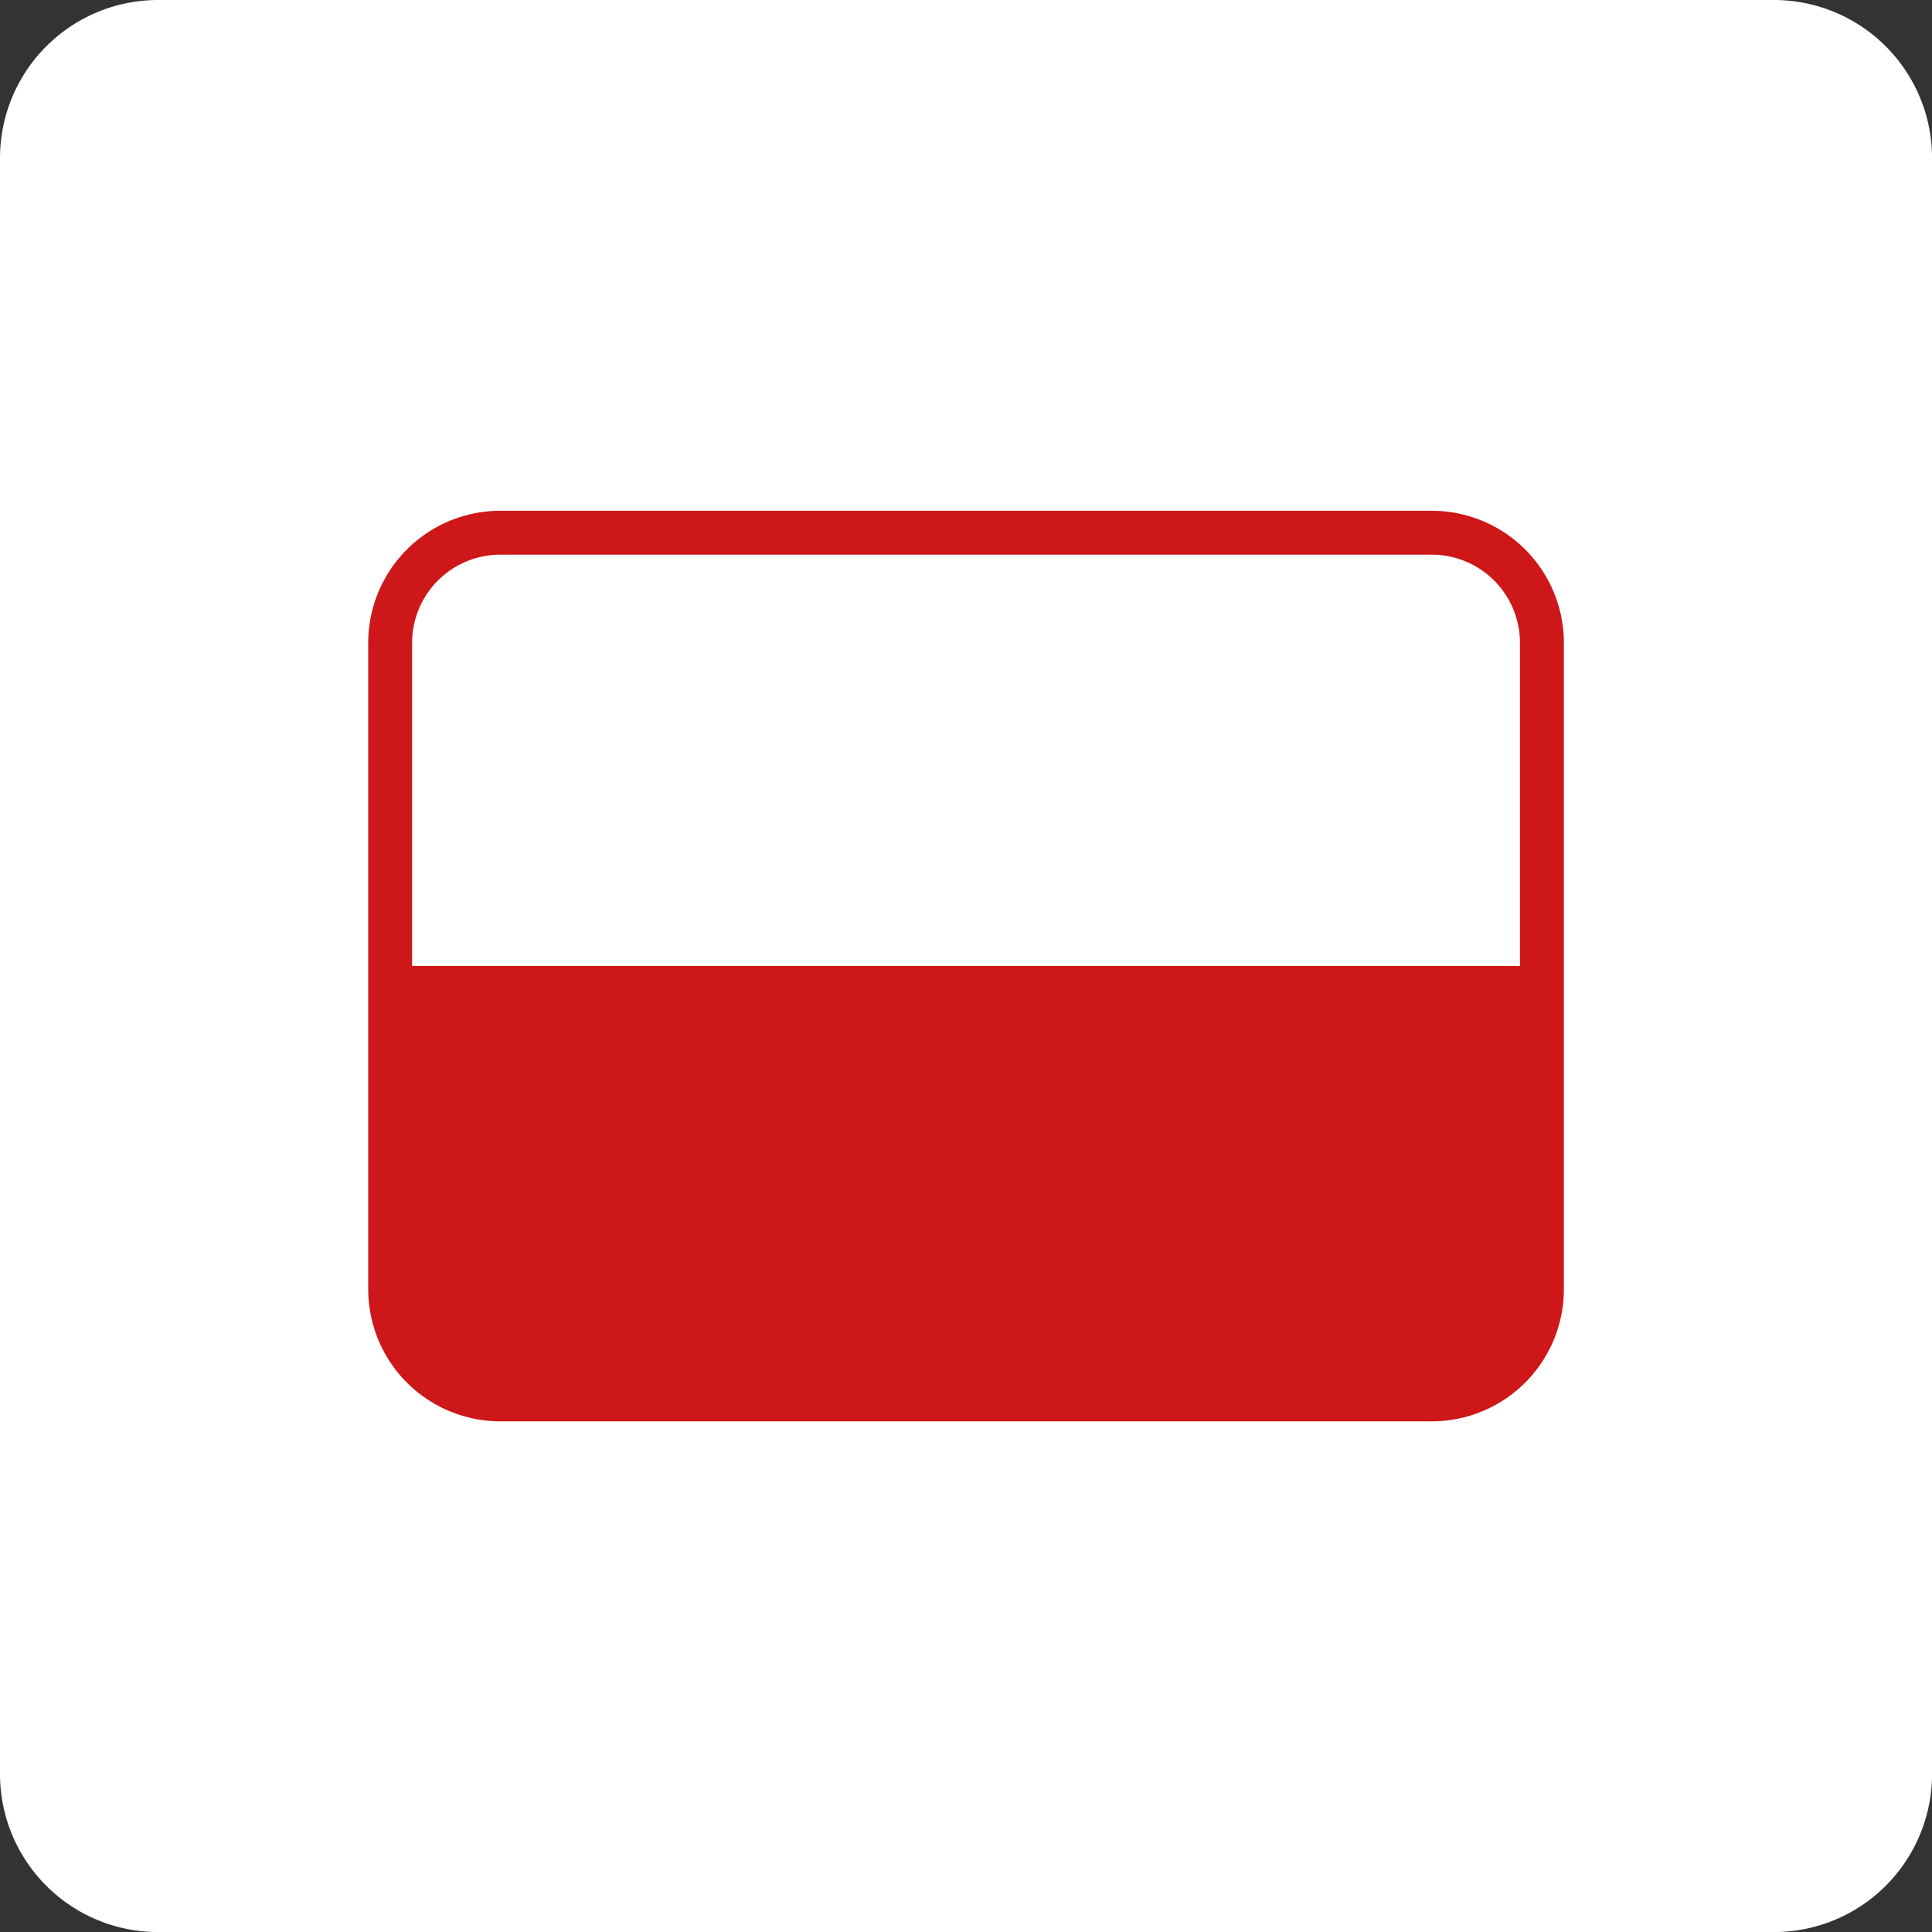
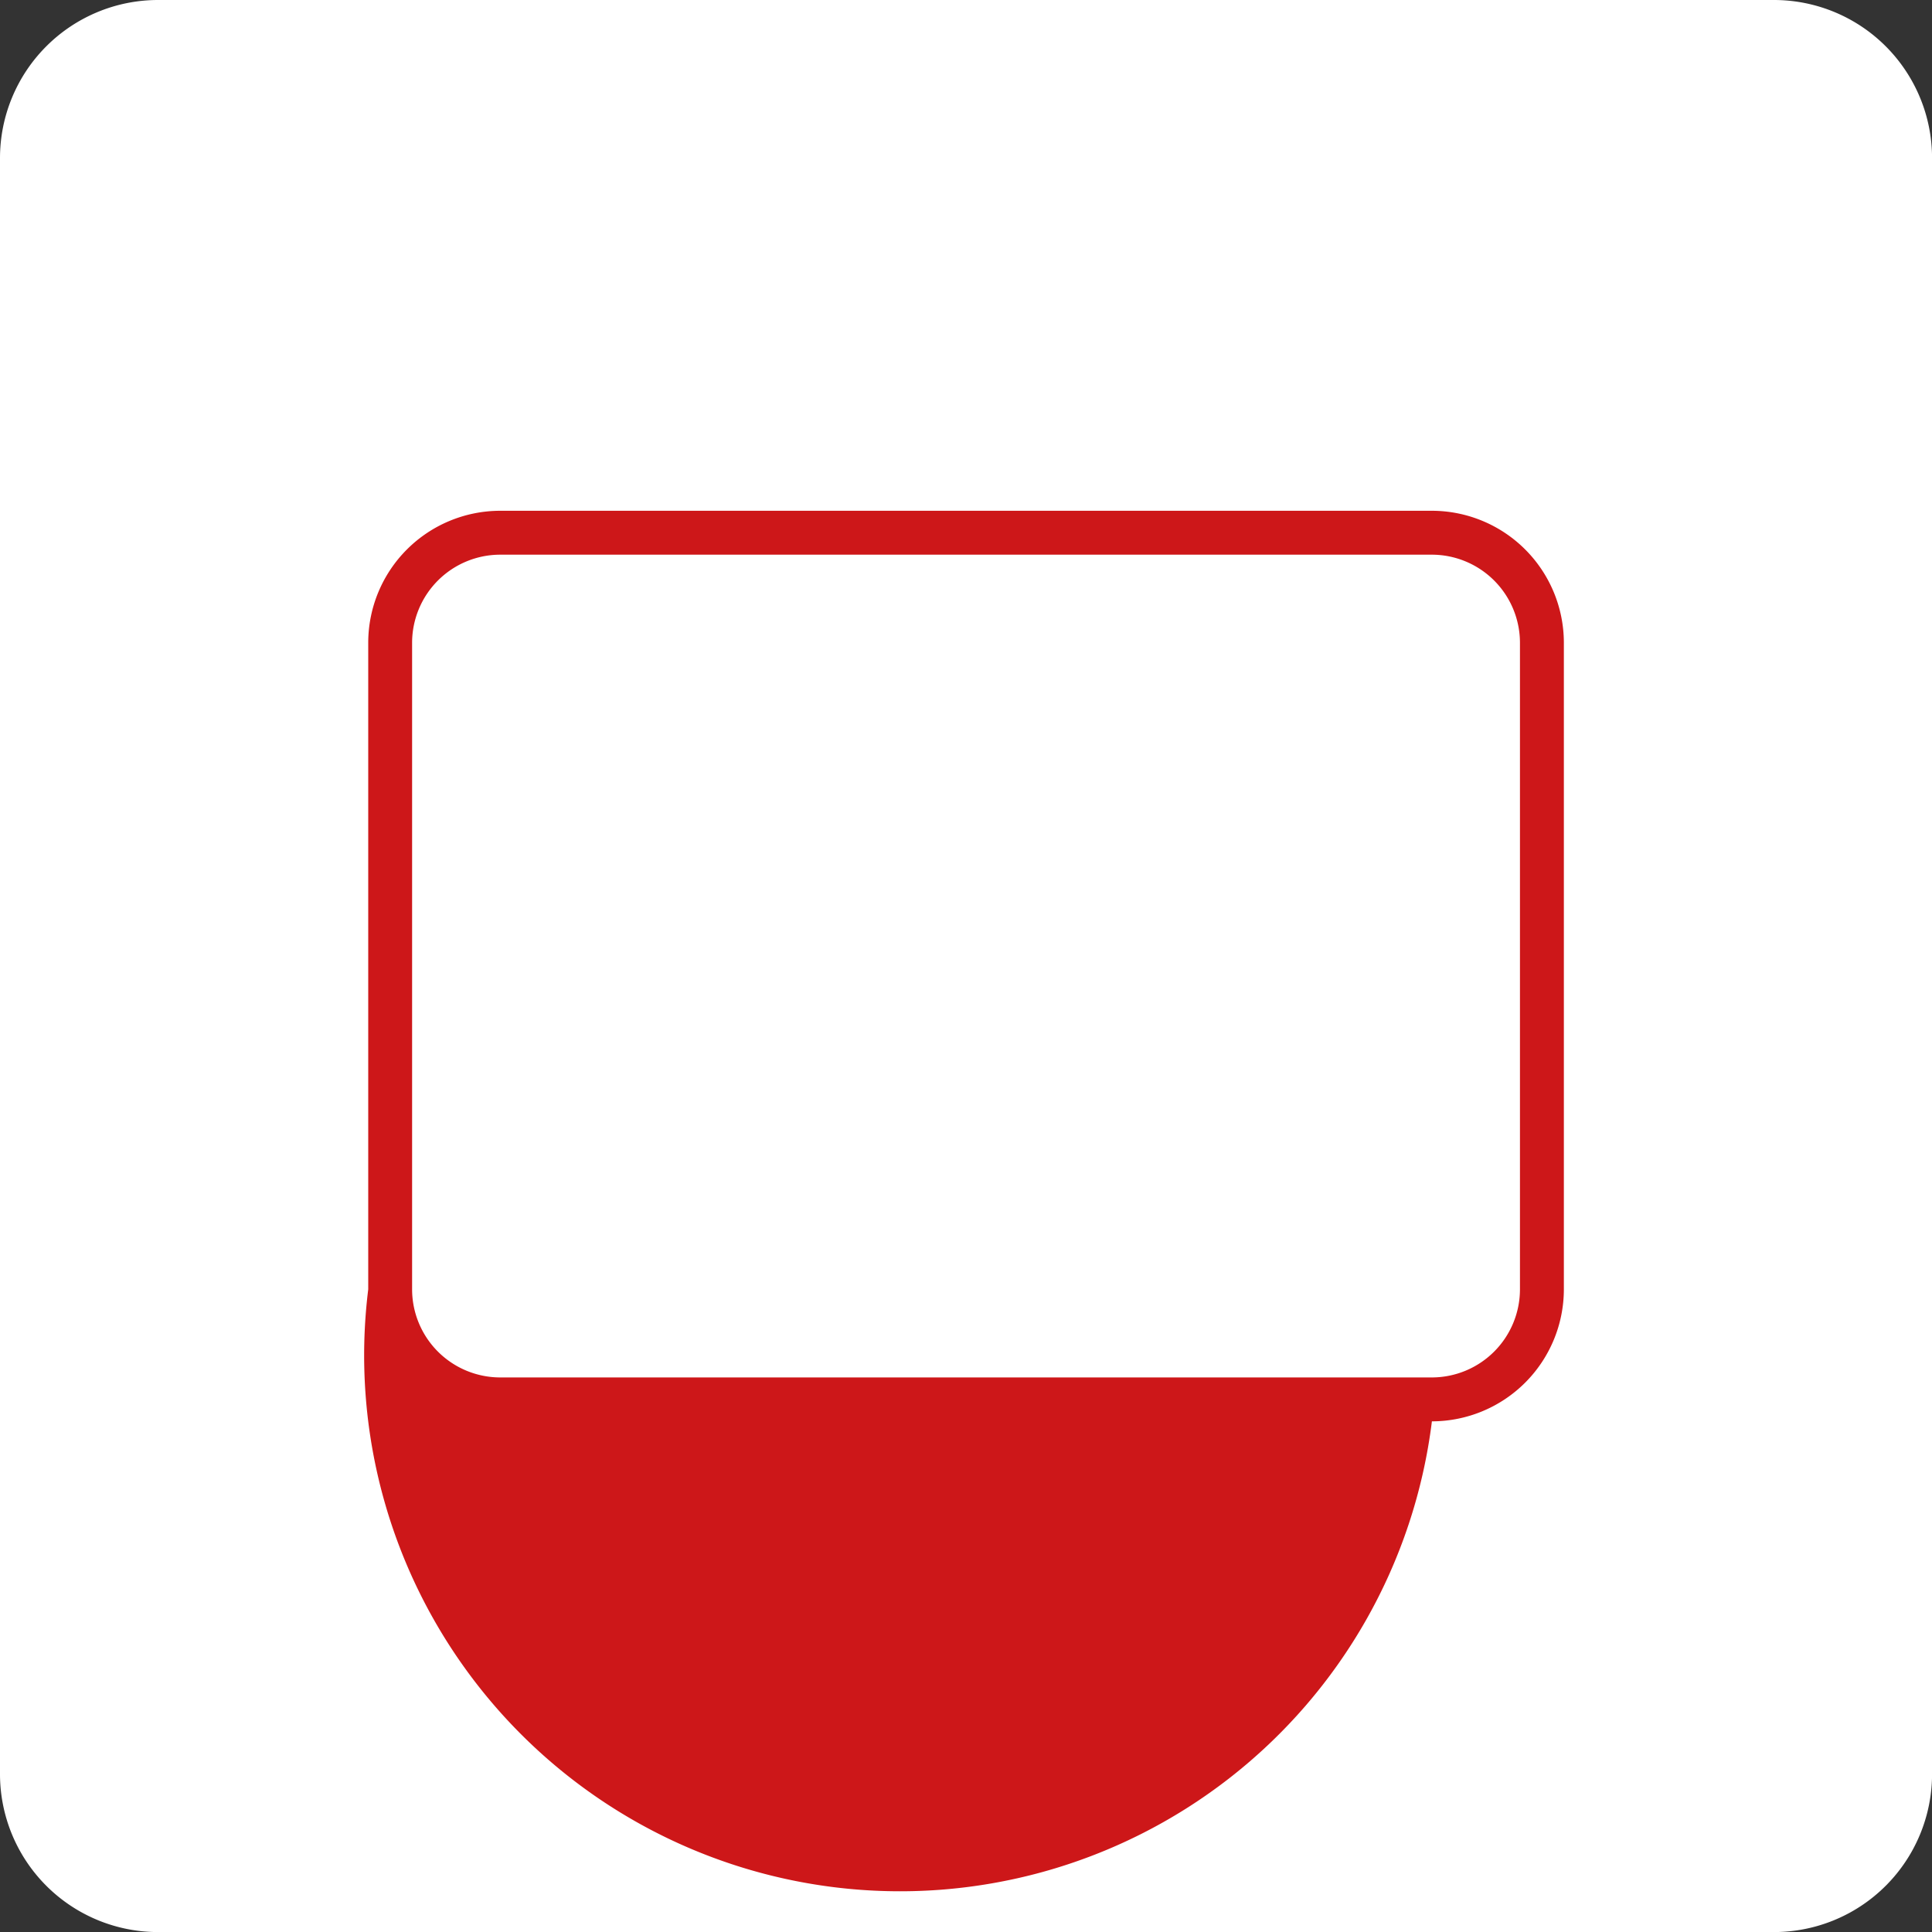
<svg xmlns="http://www.w3.org/2000/svg" width="63.848" height="63.848" viewBox="0 0 63.848 63.848">
  <rect x="0" y="0" width="63.848" height="63.848" fill="#333333" stroke="none" />
  <g id="Polska_Produkcja_Ikona" transform="translate(-1630.883 -1628.776)">
    <path id="Path_5153" data-name="Path 5153" d="M58.874,64.1H5.475A5.223,5.223,0,0,1,.25,58.874V5.475A5.225,5.225,0,0,1,5.475.25h53.4A5.226,5.226,0,0,1,64.1,5.475v53.4A5.225,5.225,0,0,1,58.874,64.1" transform="translate(1630.633 1628.526)" fill="#fff" />
-     <path id="Path_5151" data-name="Path 5151" d="M41.652,28.429H11.509a3.96,3.96,0,0,1-3.96-3.96V14.108H45.612v10.36a3.96,3.96,0,0,1-3.96,3.96" transform="translate(1636.227 1646.592)" fill="#cd1719" />
-     <path id="Path_5152" data-name="Path 5152" d="M42.452,39.015H11.66A4.367,4.367,0,0,1,7.3,34.654V13.284A4.365,4.365,0,0,1,11.66,8.923H42.452a4.365,4.365,0,0,1,4.361,4.361V34.654a4.367,4.367,0,0,1-4.361,4.361M11.66,10.374a2.914,2.914,0,0,0-2.91,2.91V34.654a2.914,2.914,0,0,0,2.91,2.91H42.452a2.914,2.914,0,0,0,2.91-2.91V13.284a2.914,2.914,0,0,0-2.91-2.91Z" transform="translate(1635.752 1636.733)" fill="#cd1719" />
+     <path id="Path_5152" data-name="Path 5152" d="M42.452,39.015A4.367,4.367,0,0,1,7.3,34.654V13.284A4.365,4.365,0,0,1,11.66,8.923H42.452a4.365,4.365,0,0,1,4.361,4.361V34.654a4.367,4.367,0,0,1-4.361,4.361M11.66,10.374a2.914,2.914,0,0,0-2.91,2.91V34.654a2.914,2.914,0,0,0,2.91,2.91H42.452a2.914,2.914,0,0,0,2.91-2.91V13.284a2.914,2.914,0,0,0-2.91-2.91Z" transform="translate(1635.752 1636.733)" fill="#cd1719" />
  </g>
</svg>